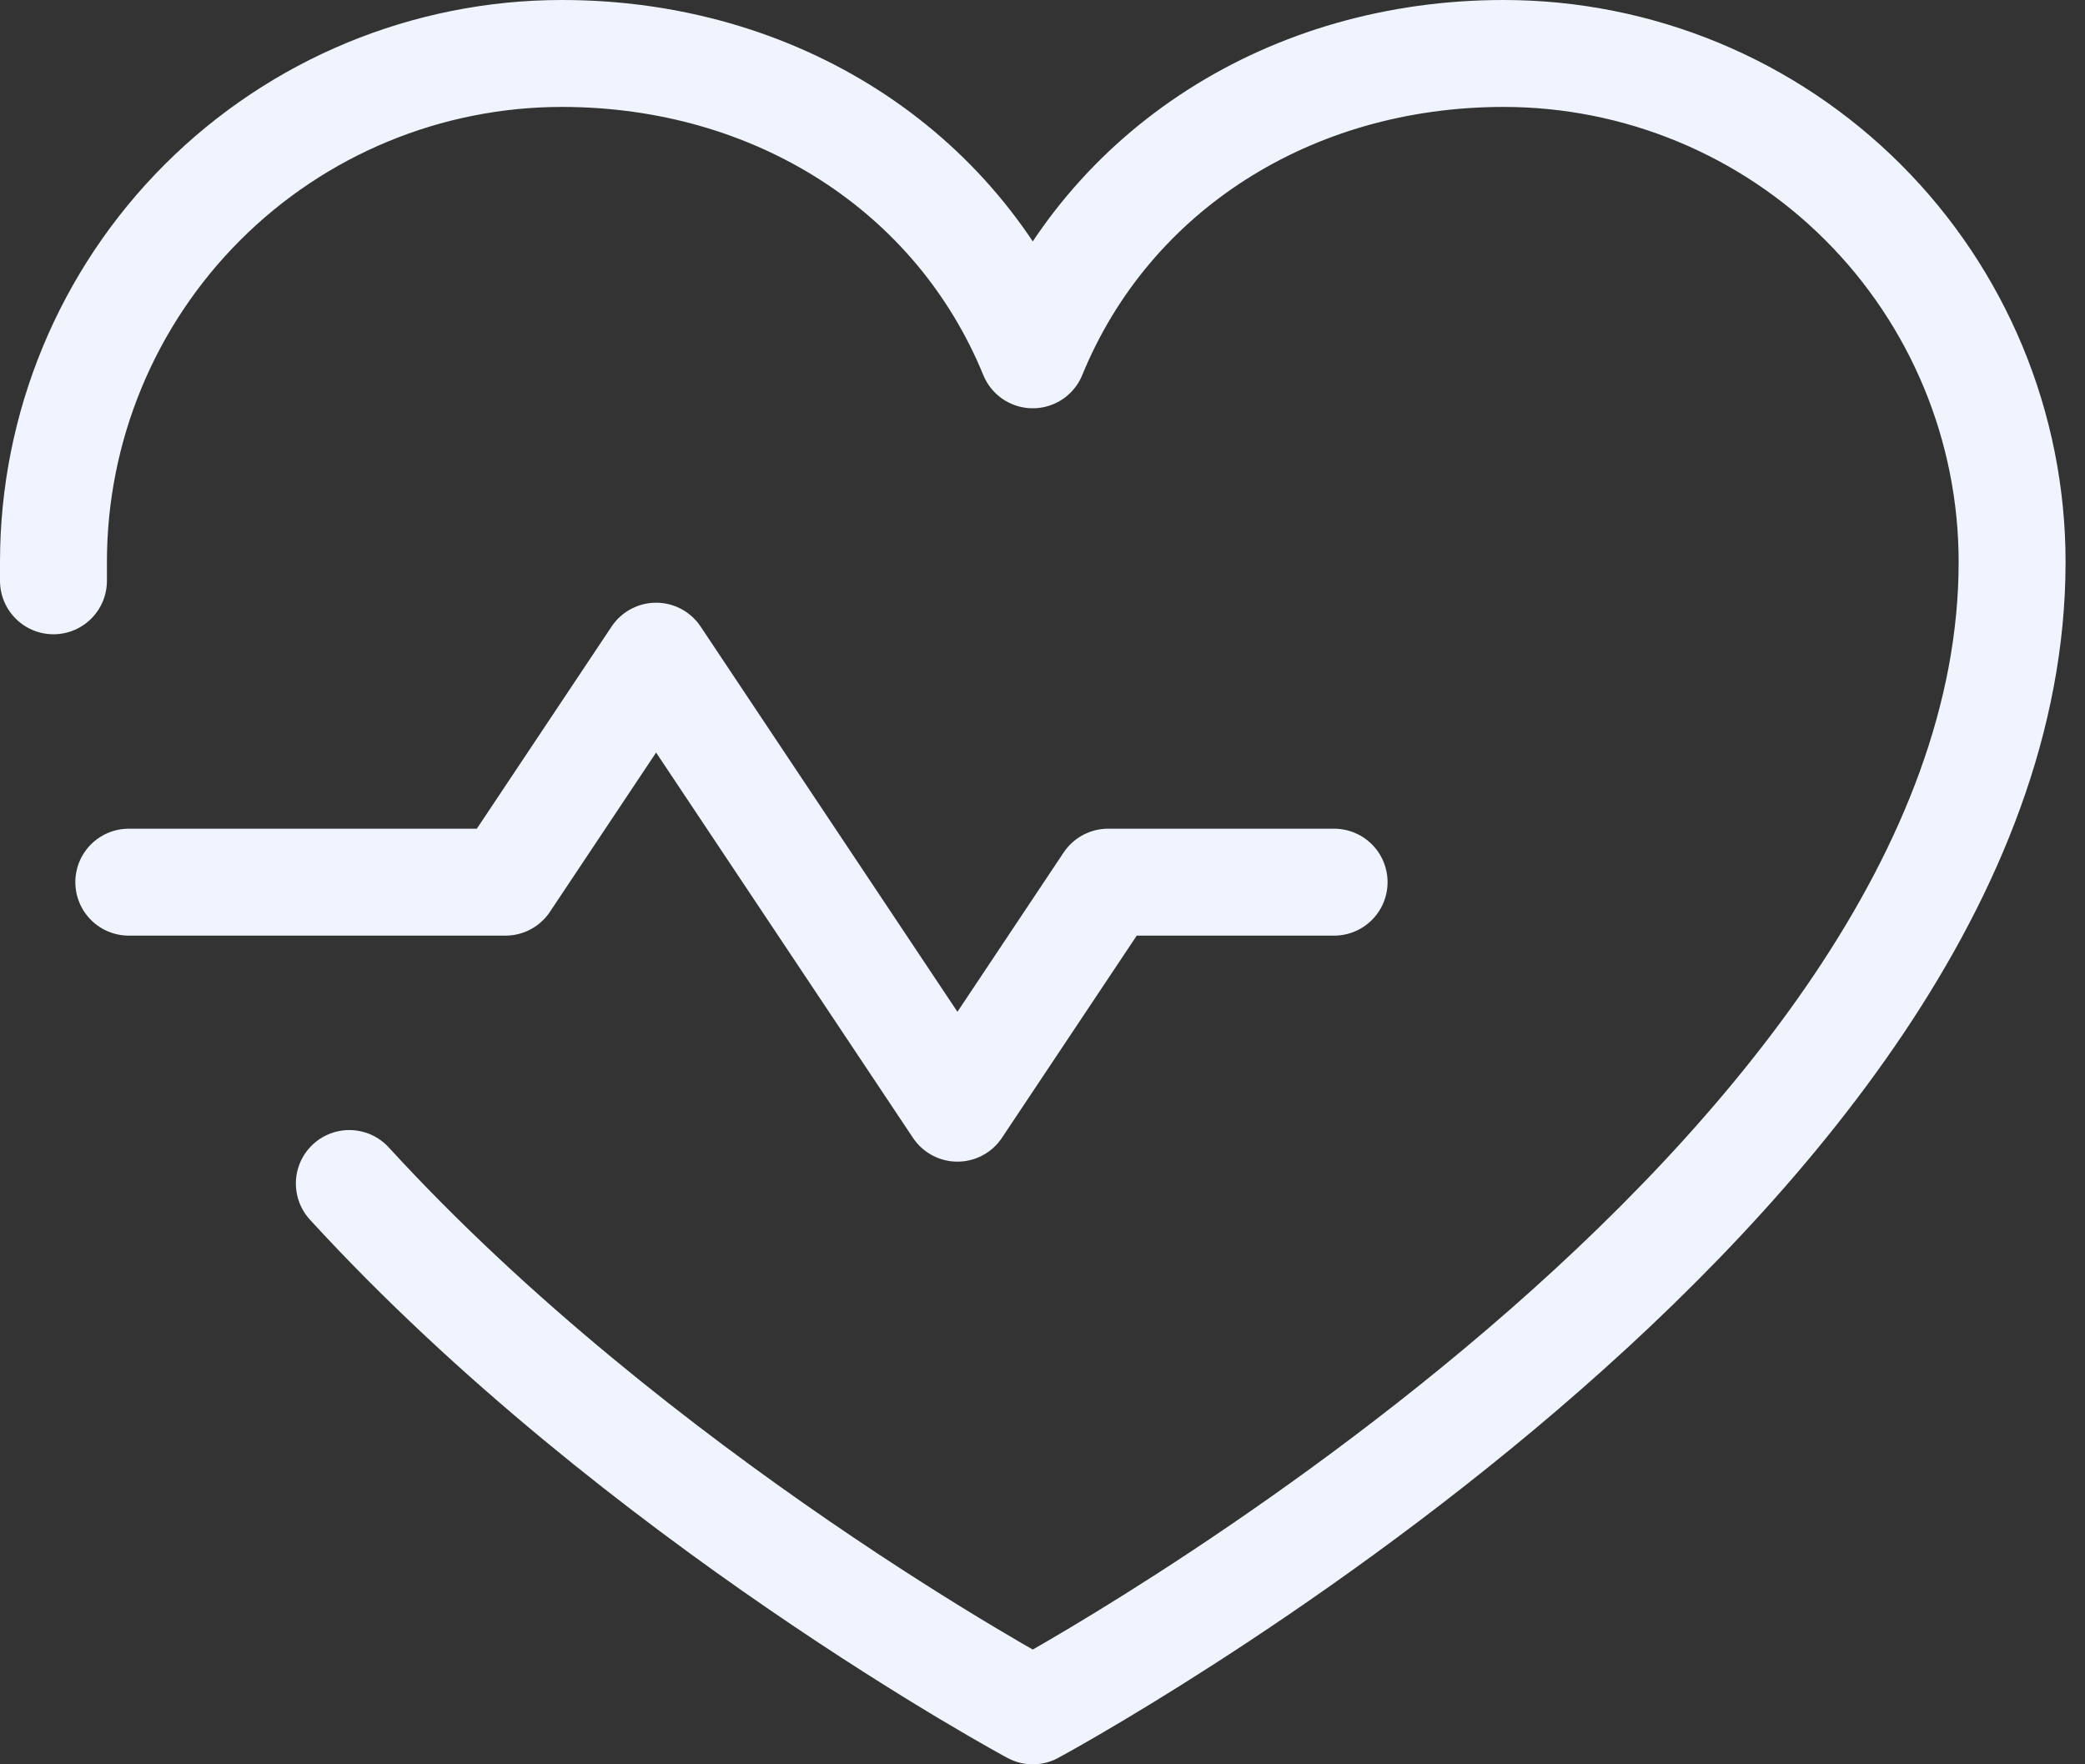
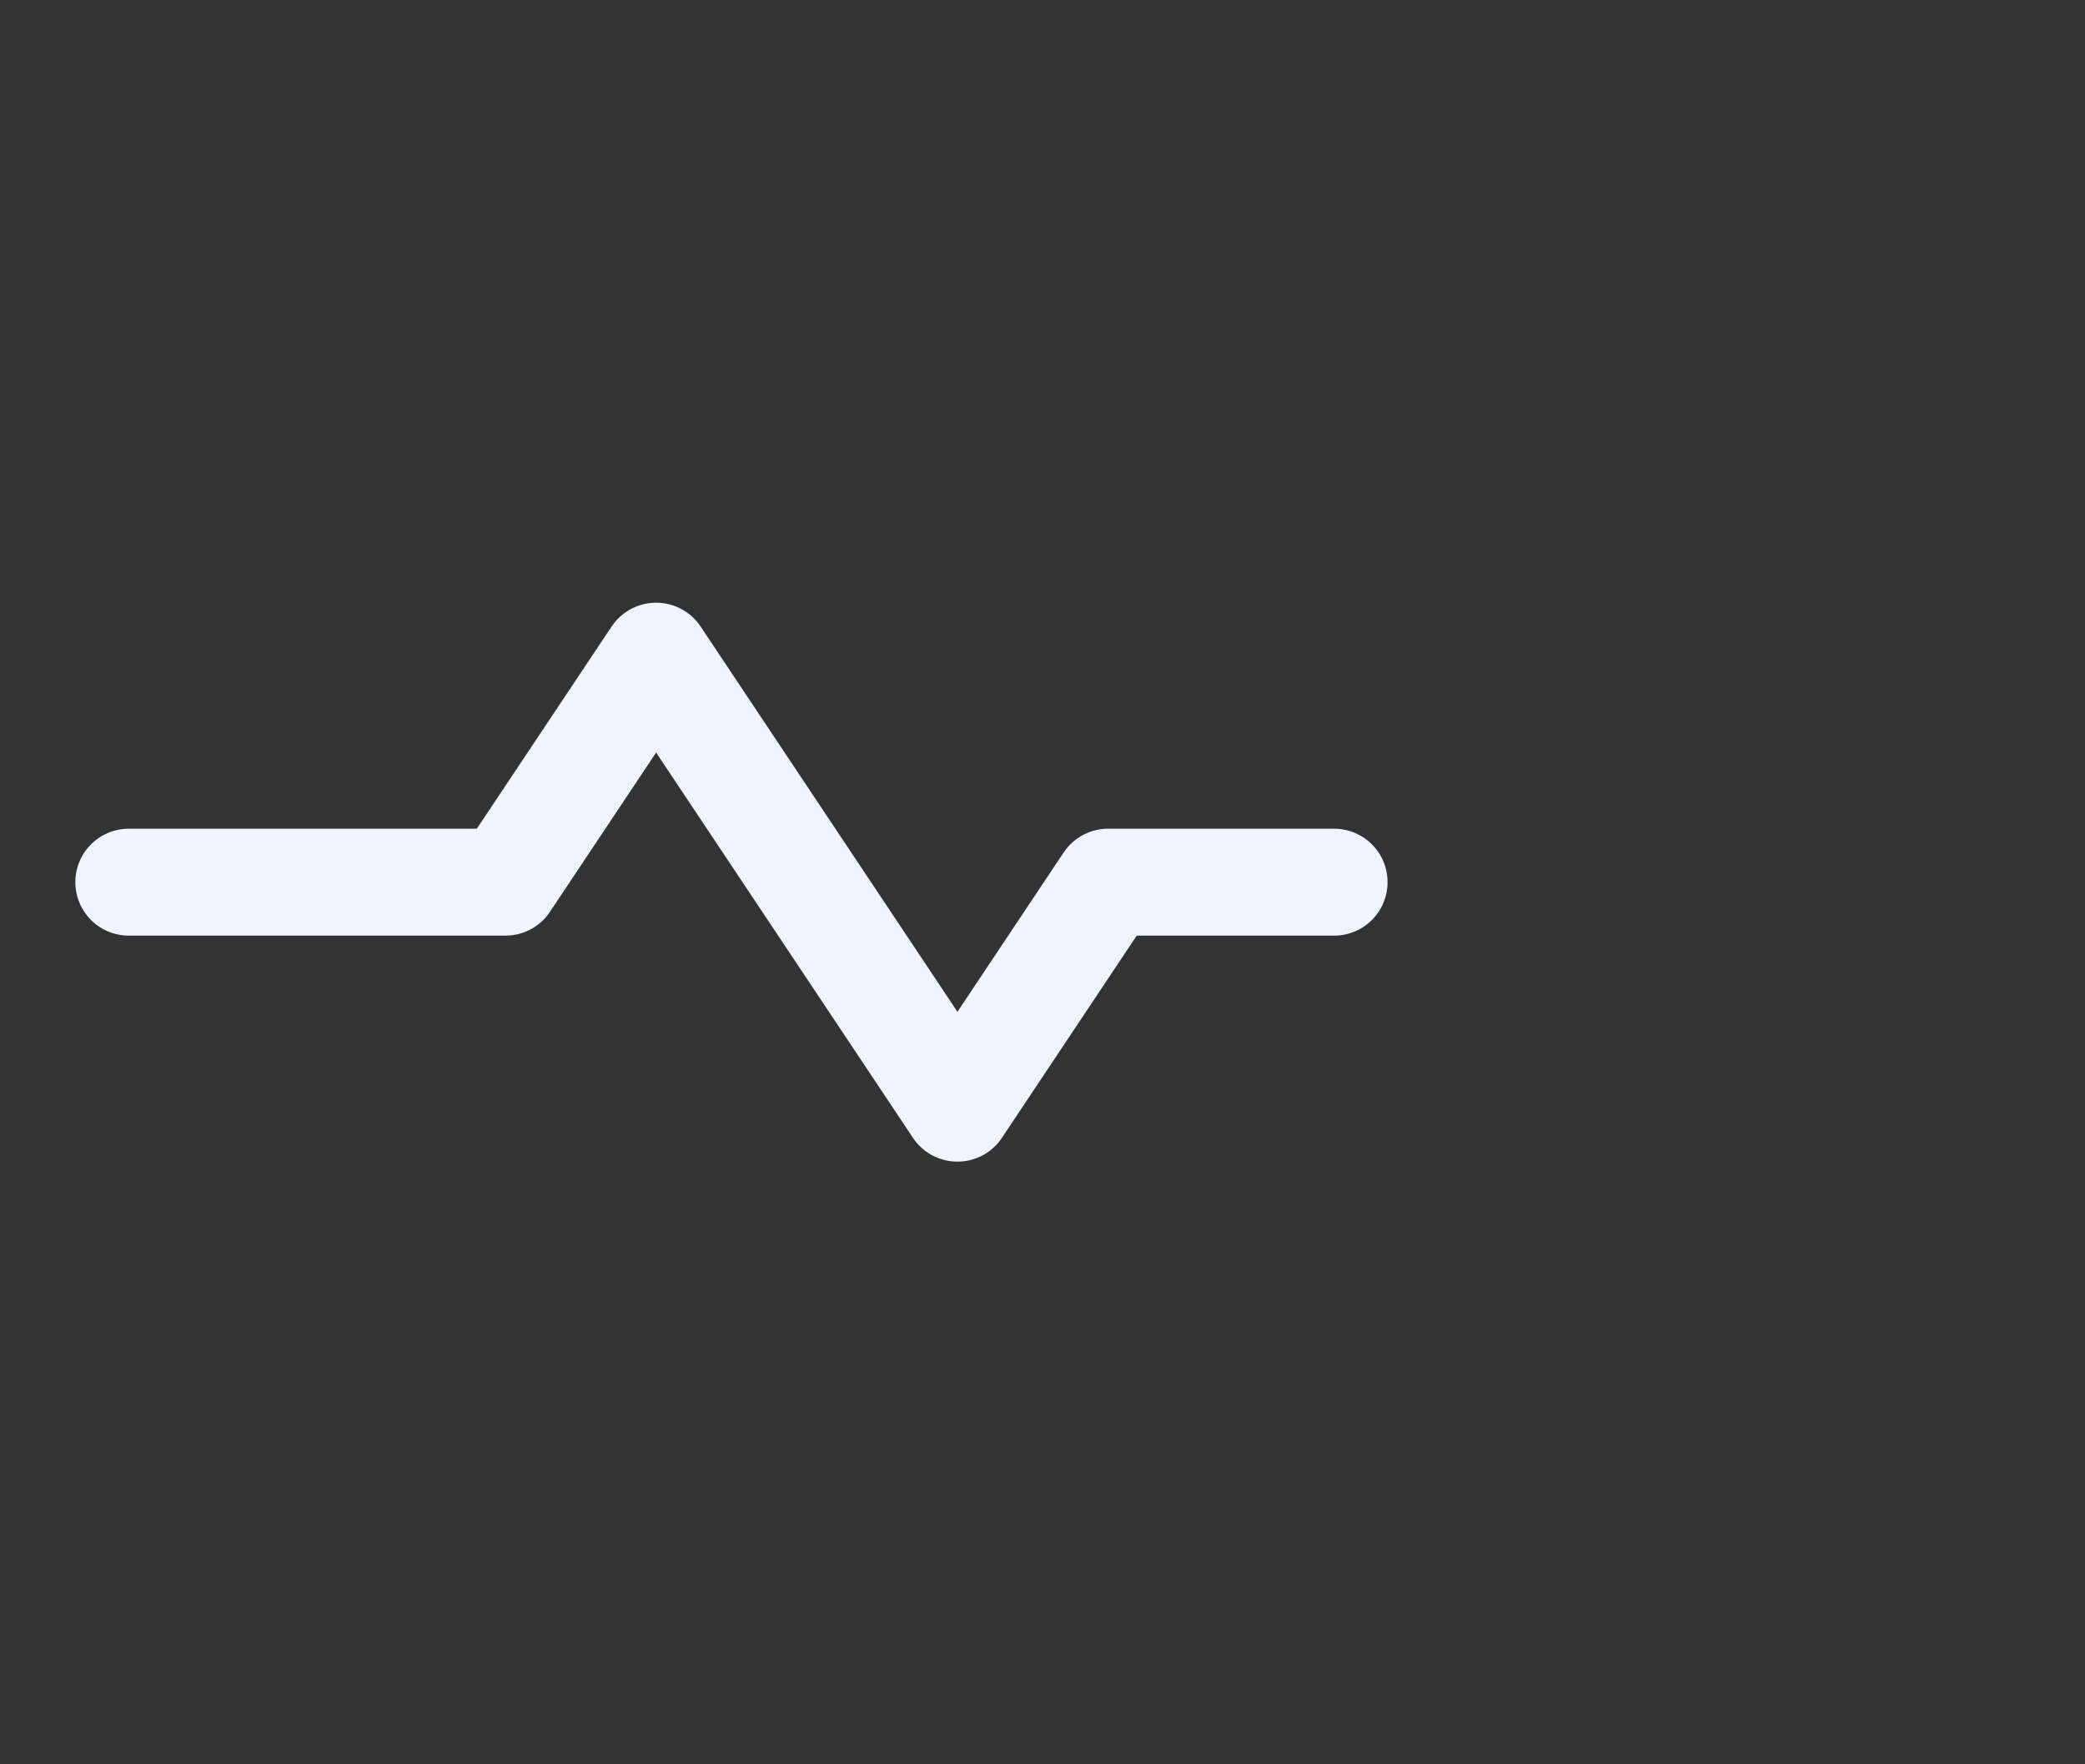
<svg xmlns="http://www.w3.org/2000/svg" width="78" height="66" viewBox="0 0 78 66" fill="none">
  <rect x="0" y="0" width="78" height="66" fill="#333333" stroke="none" />
  <path d="M4.818 33H18.909L24.545 24.546L35.818 41.455L41.455 33H49.909" stroke="#F0F4FF" stroke-width="4" stroke-linecap="round" stroke-linejoin="round" />
-   <path d="M2 21.727C2 21.491 2 21.259 2 21.023C2 15.978 4.004 11.139 7.572 7.572C11.139 4.004 15.978 2 21.023 2C28.981 2 35.797 6.336 38.636 13.273C41.476 6.336 48.292 2 56.25 2C61.295 2 66.134 4.004 69.701 7.572C73.269 11.139 75.273 15.978 75.273 21.023C75.273 44.273 38.636 64 38.636 64C38.636 64 23.841 56.039 13.068 44.273" stroke="#F0F4FF" stroke-width="4" stroke-linecap="round" stroke-linejoin="round" />
</svg>